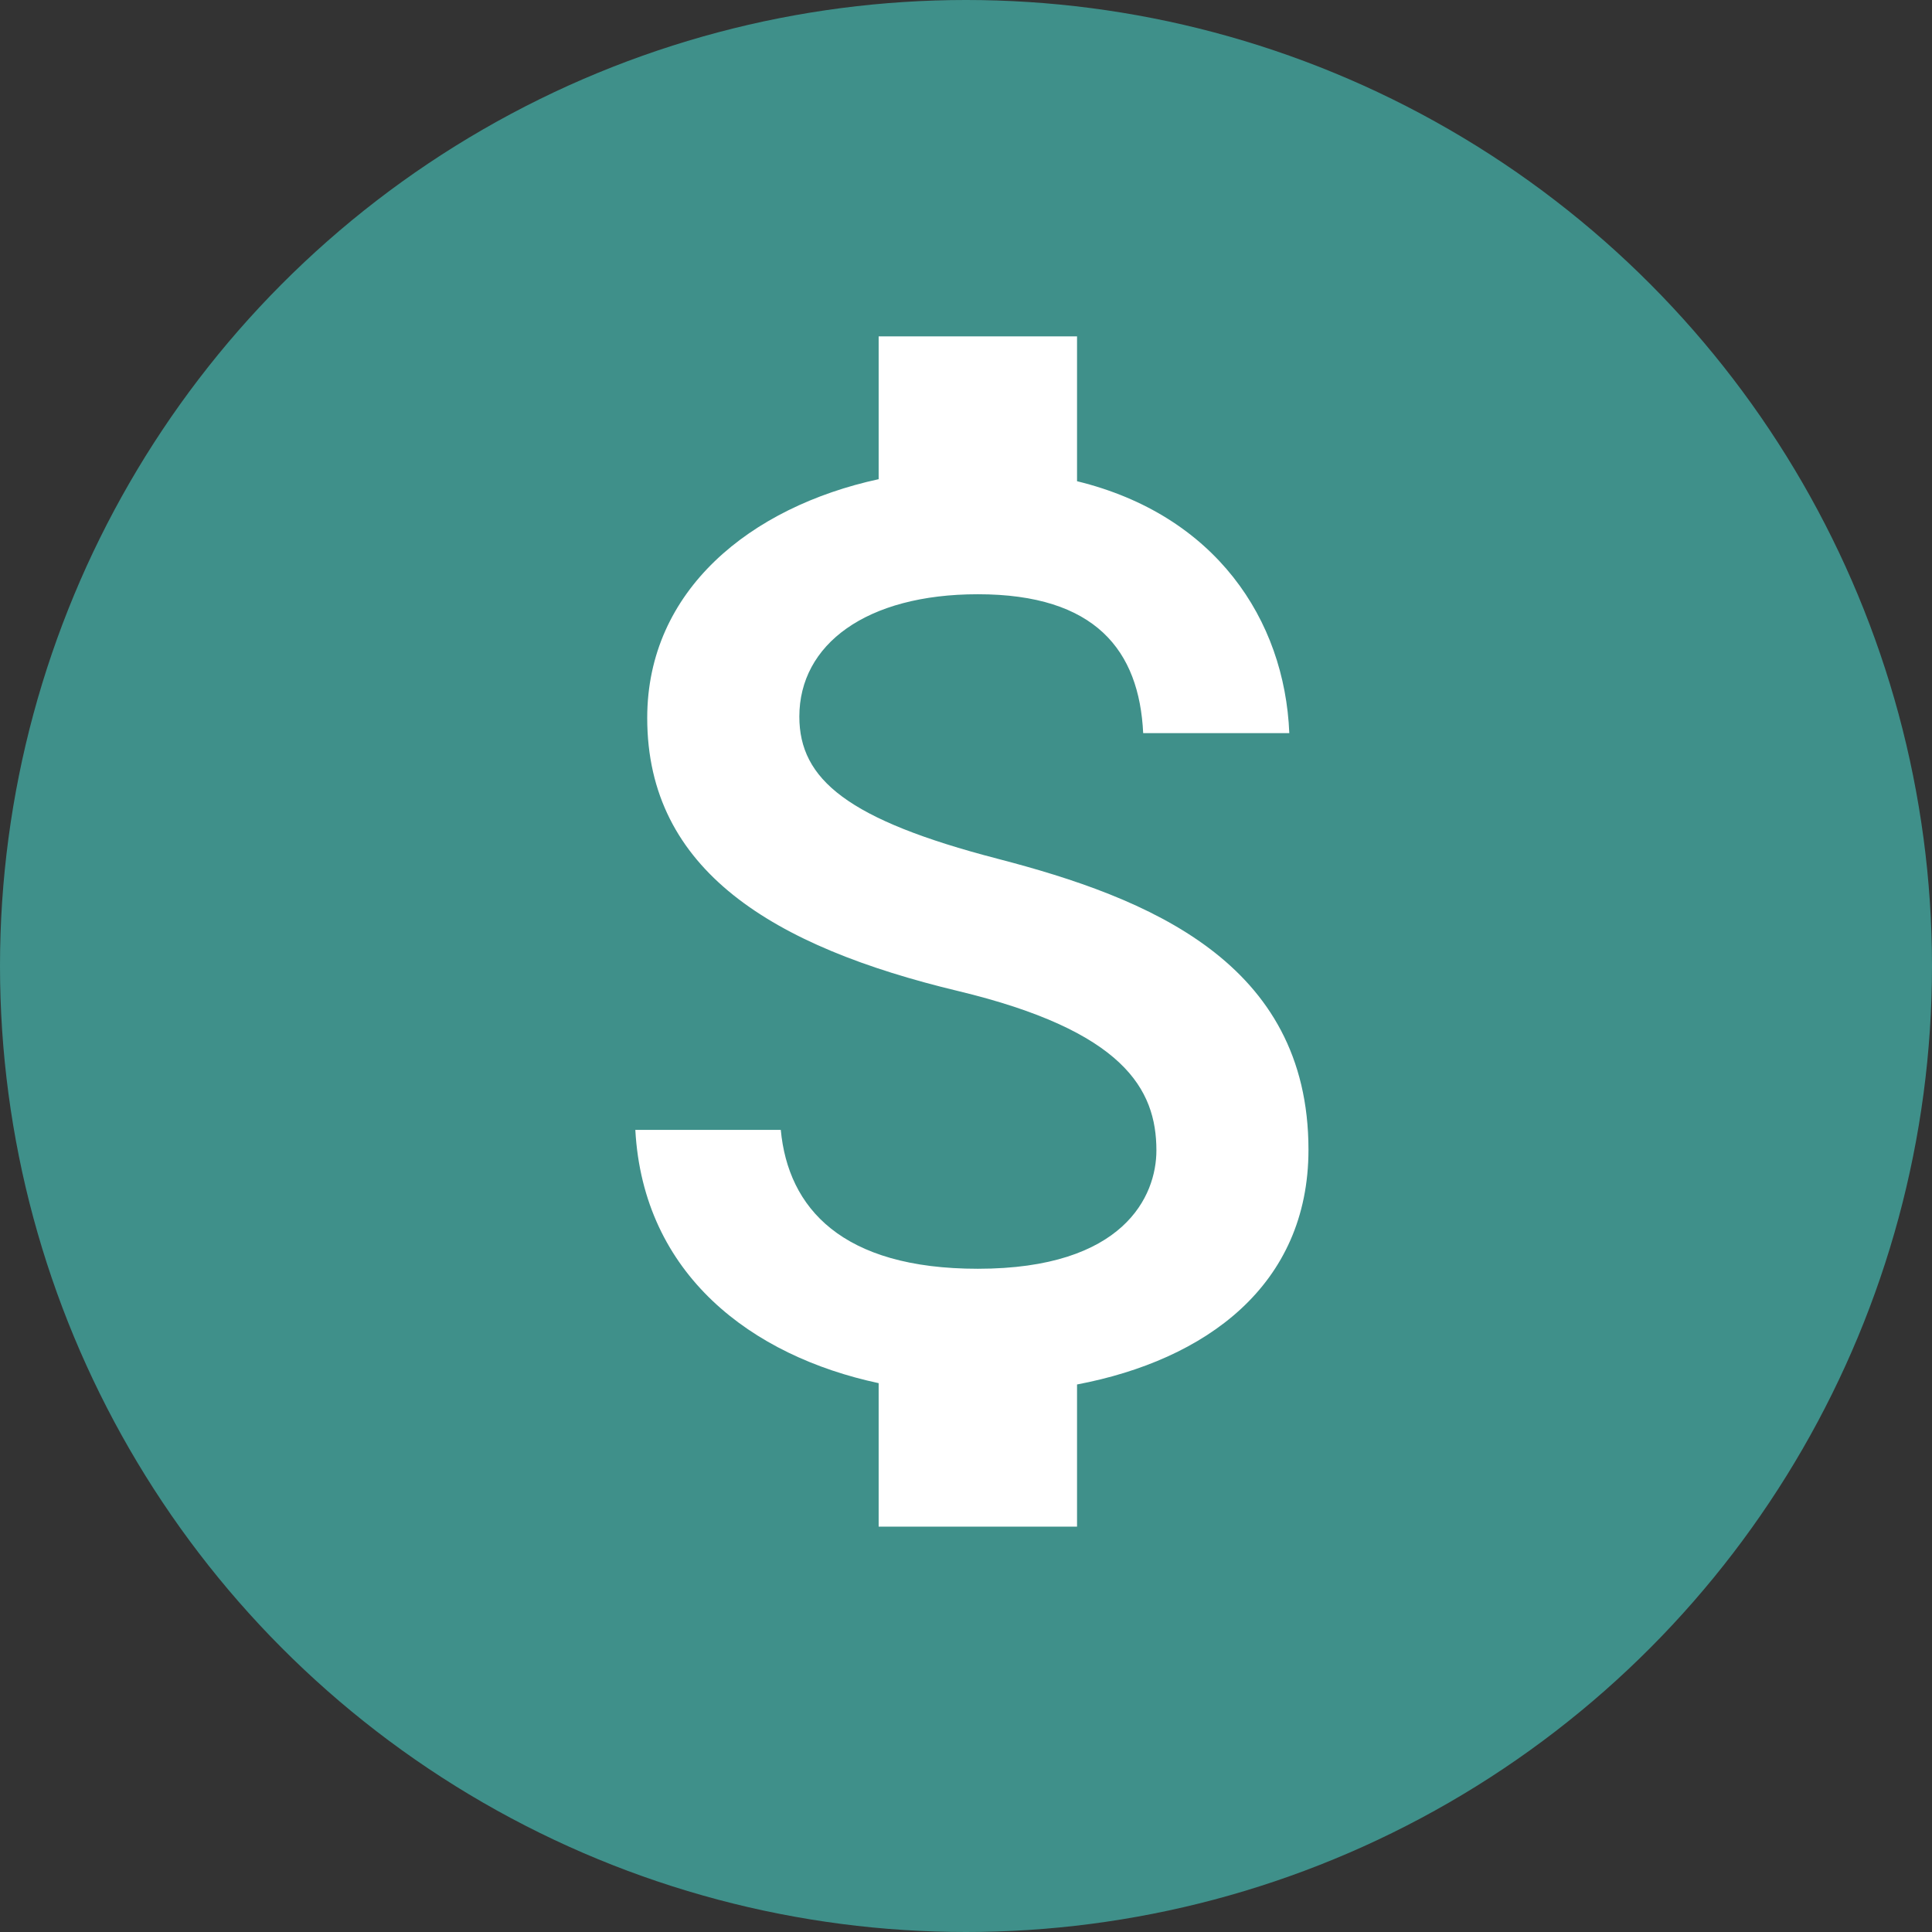
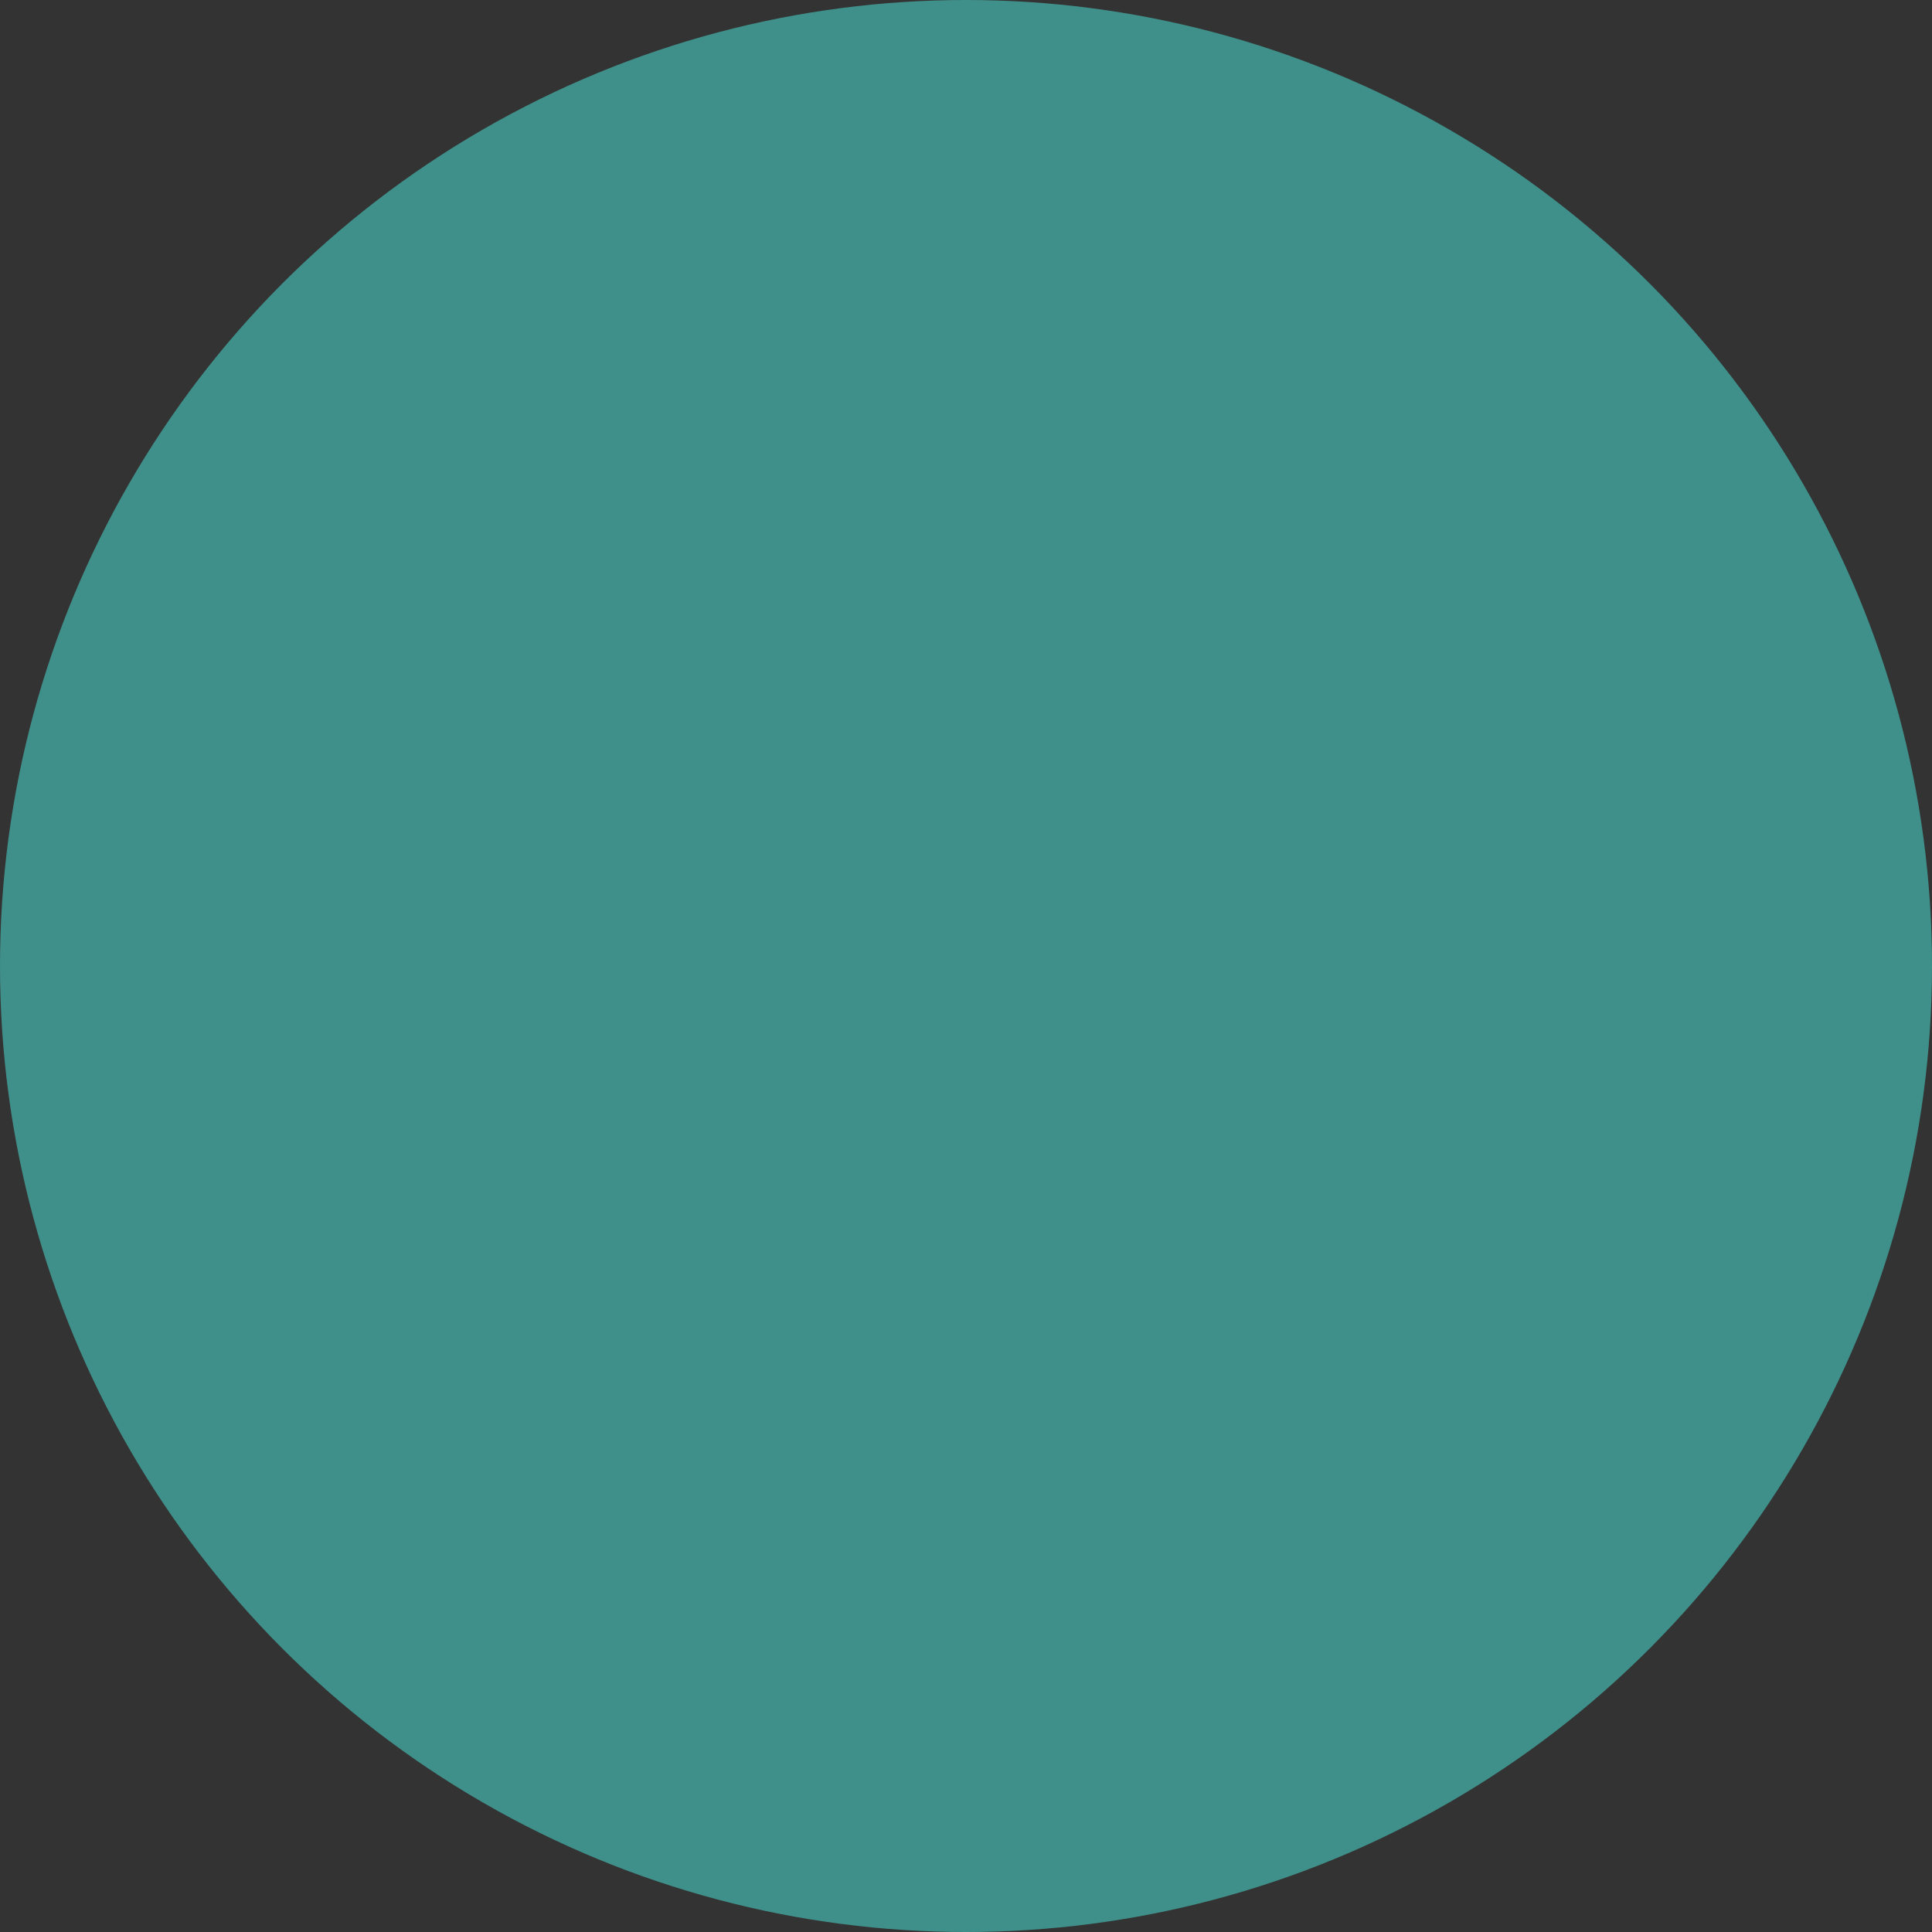
<svg xmlns="http://www.w3.org/2000/svg" width="38" height="38" viewBox="0 0 38 38" fill="none">
  <rect x="0" y="0" width="38" height="38" fill="#333333" stroke="none" />
  <g style="mix-blend-mode:hard-light">
    <circle cx="19" cy="19" r="19" fill="#3F908A" />
  </g>
  <g clip-path="url(#clip0_837_4507)">
-     <path d="M19.623 16.891C16.671 16.124 15.722 15.33 15.722 14.095C15.722 12.677 17.035 11.688 19.233 11.688C21.548 11.688 22.407 12.794 22.485 14.42H25.359C25.268 12.183 23.902 10.128 21.184 9.465V6.616H17.282V9.425C14.759 9.972 12.73 11.611 12.73 14.121C12.73 17.125 15.214 18.621 18.843 19.492C22.095 20.273 22.745 21.417 22.745 22.627C22.745 23.524 22.108 24.955 19.233 24.955C16.554 24.955 15.501 23.758 15.357 22.223H12.496C12.652 25.072 14.785 26.671 17.282 27.205V30.027H21.184V27.231C23.72 26.749 25.736 25.28 25.736 22.613C25.736 18.92 22.576 17.658 19.623 16.891Z" fill="white" />
-   </g>
+     </g>
  <defs>
    <clipPath id="clip0_837_4507">
      <rect width="31.214" height="31.214" fill="white" transform="translate(3.395 2.714)" />
    </clipPath>
  </defs>
</svg>